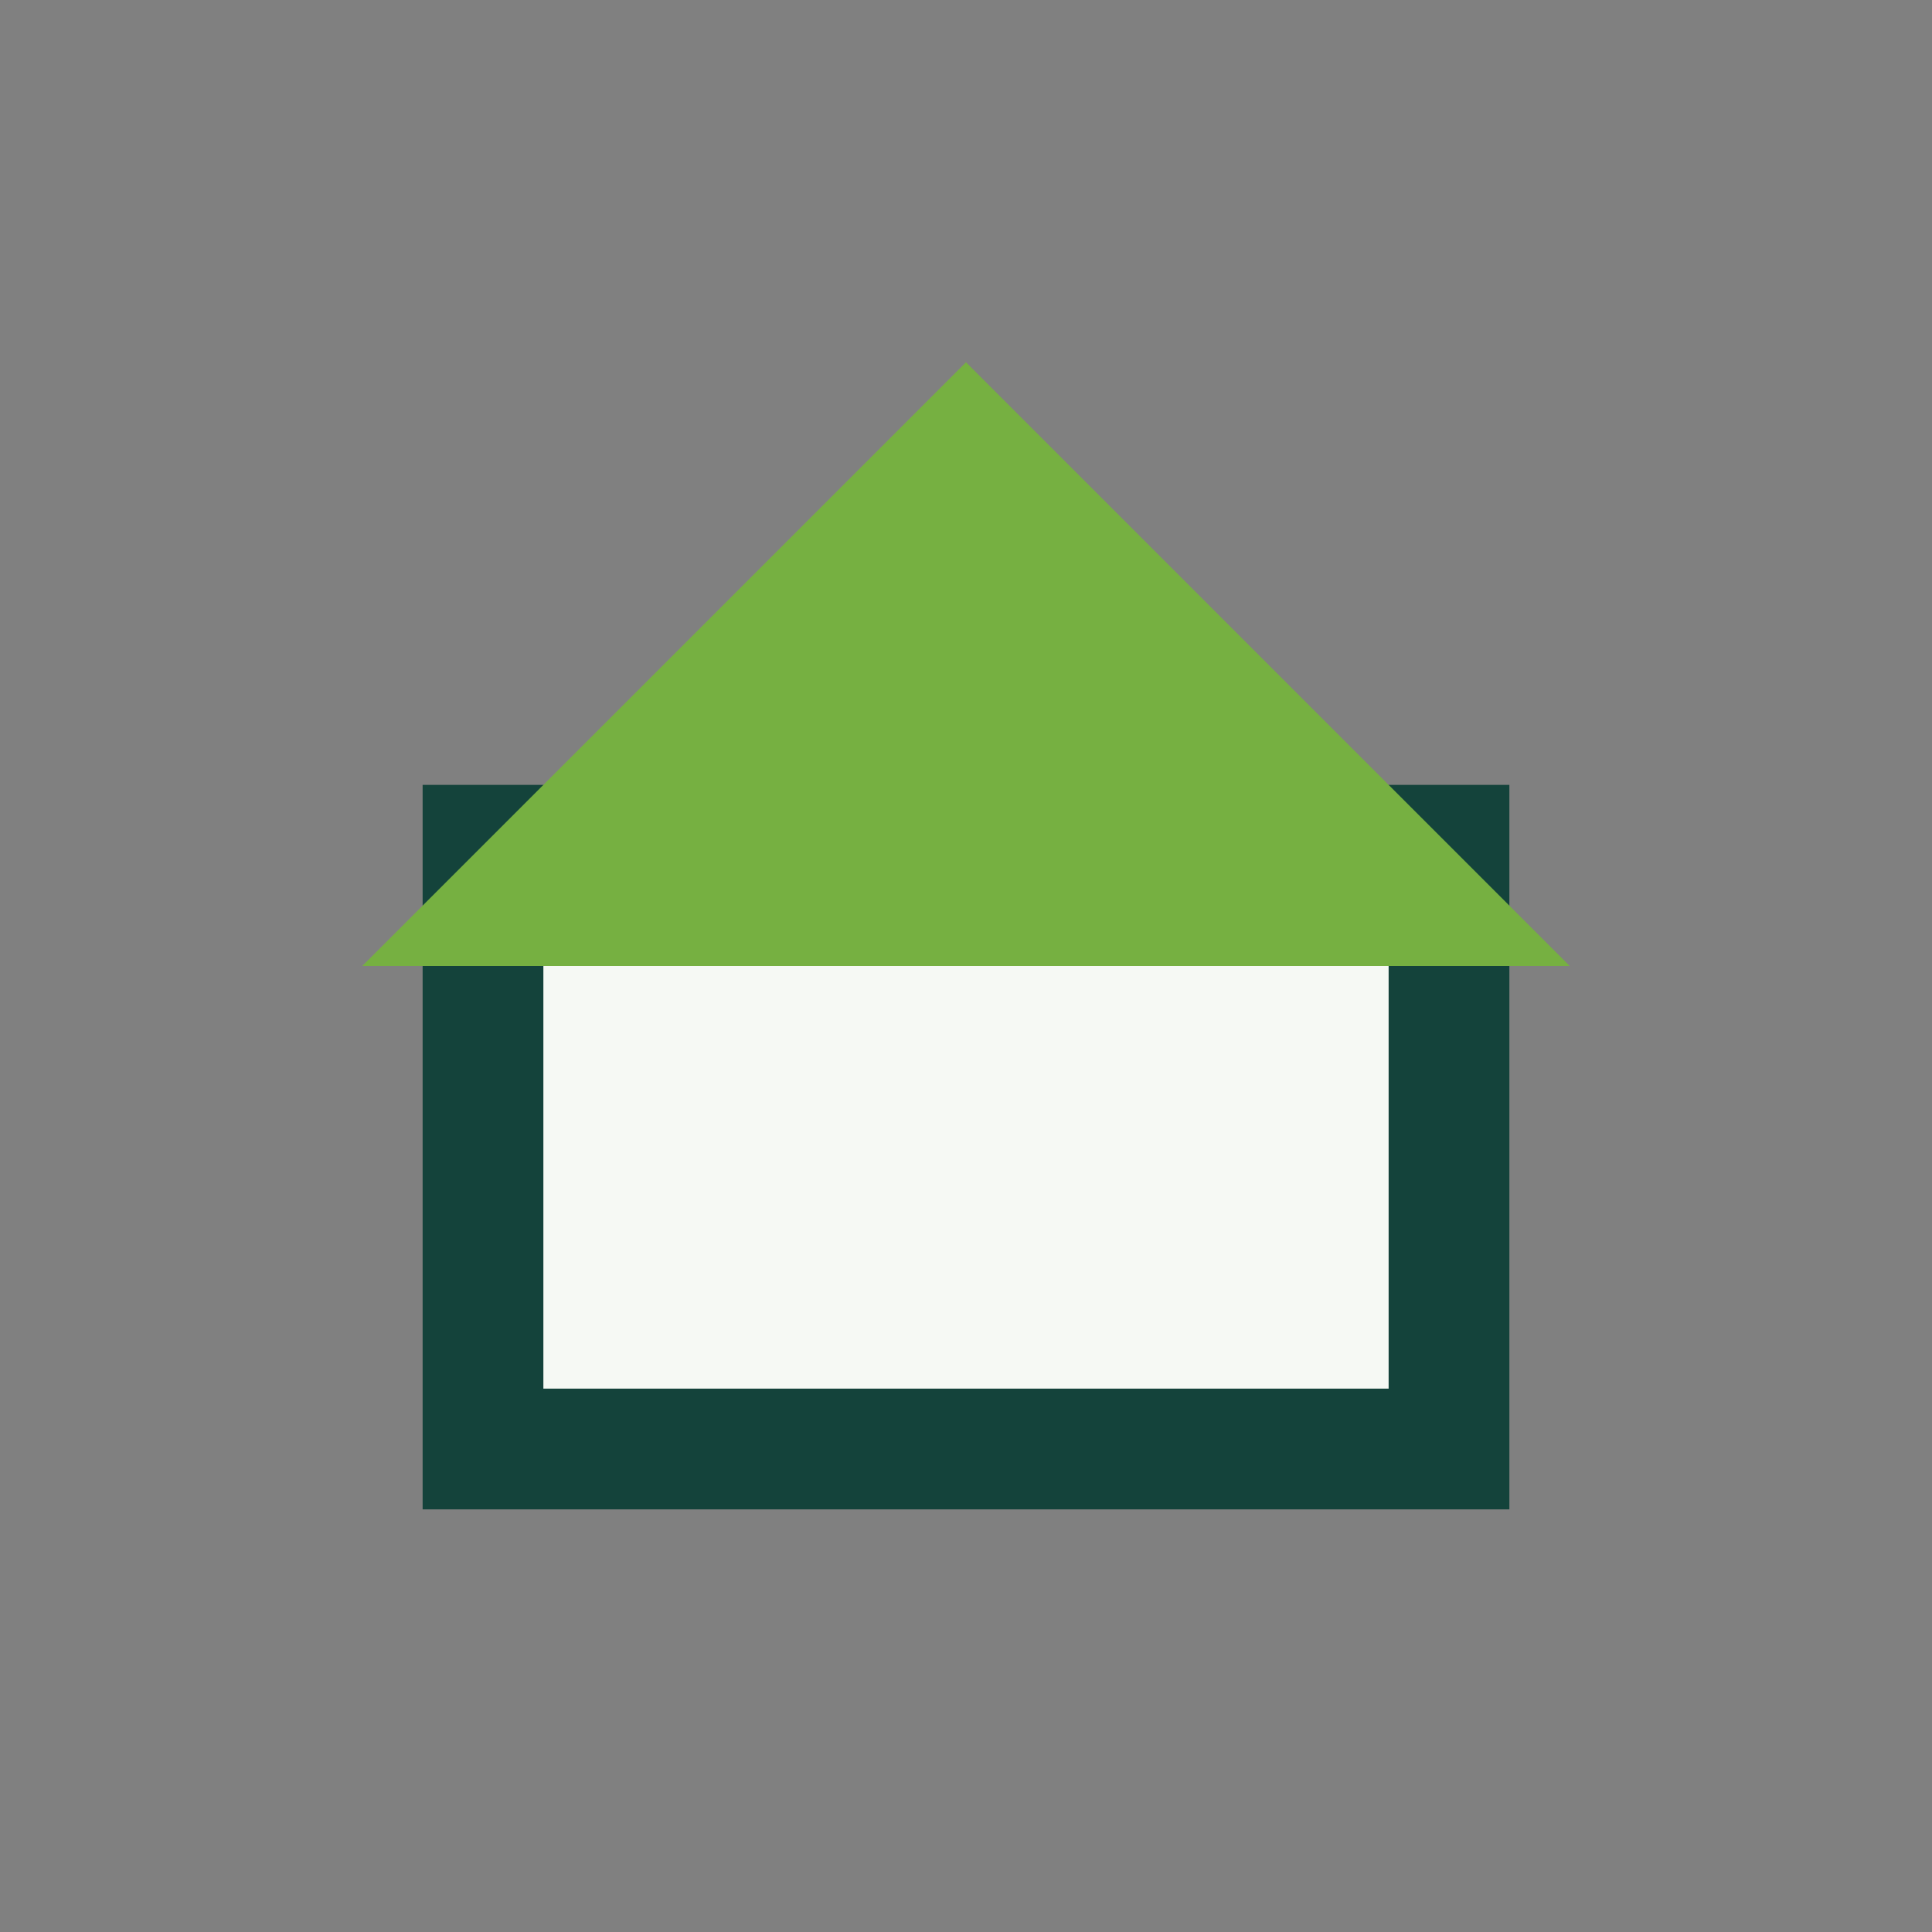
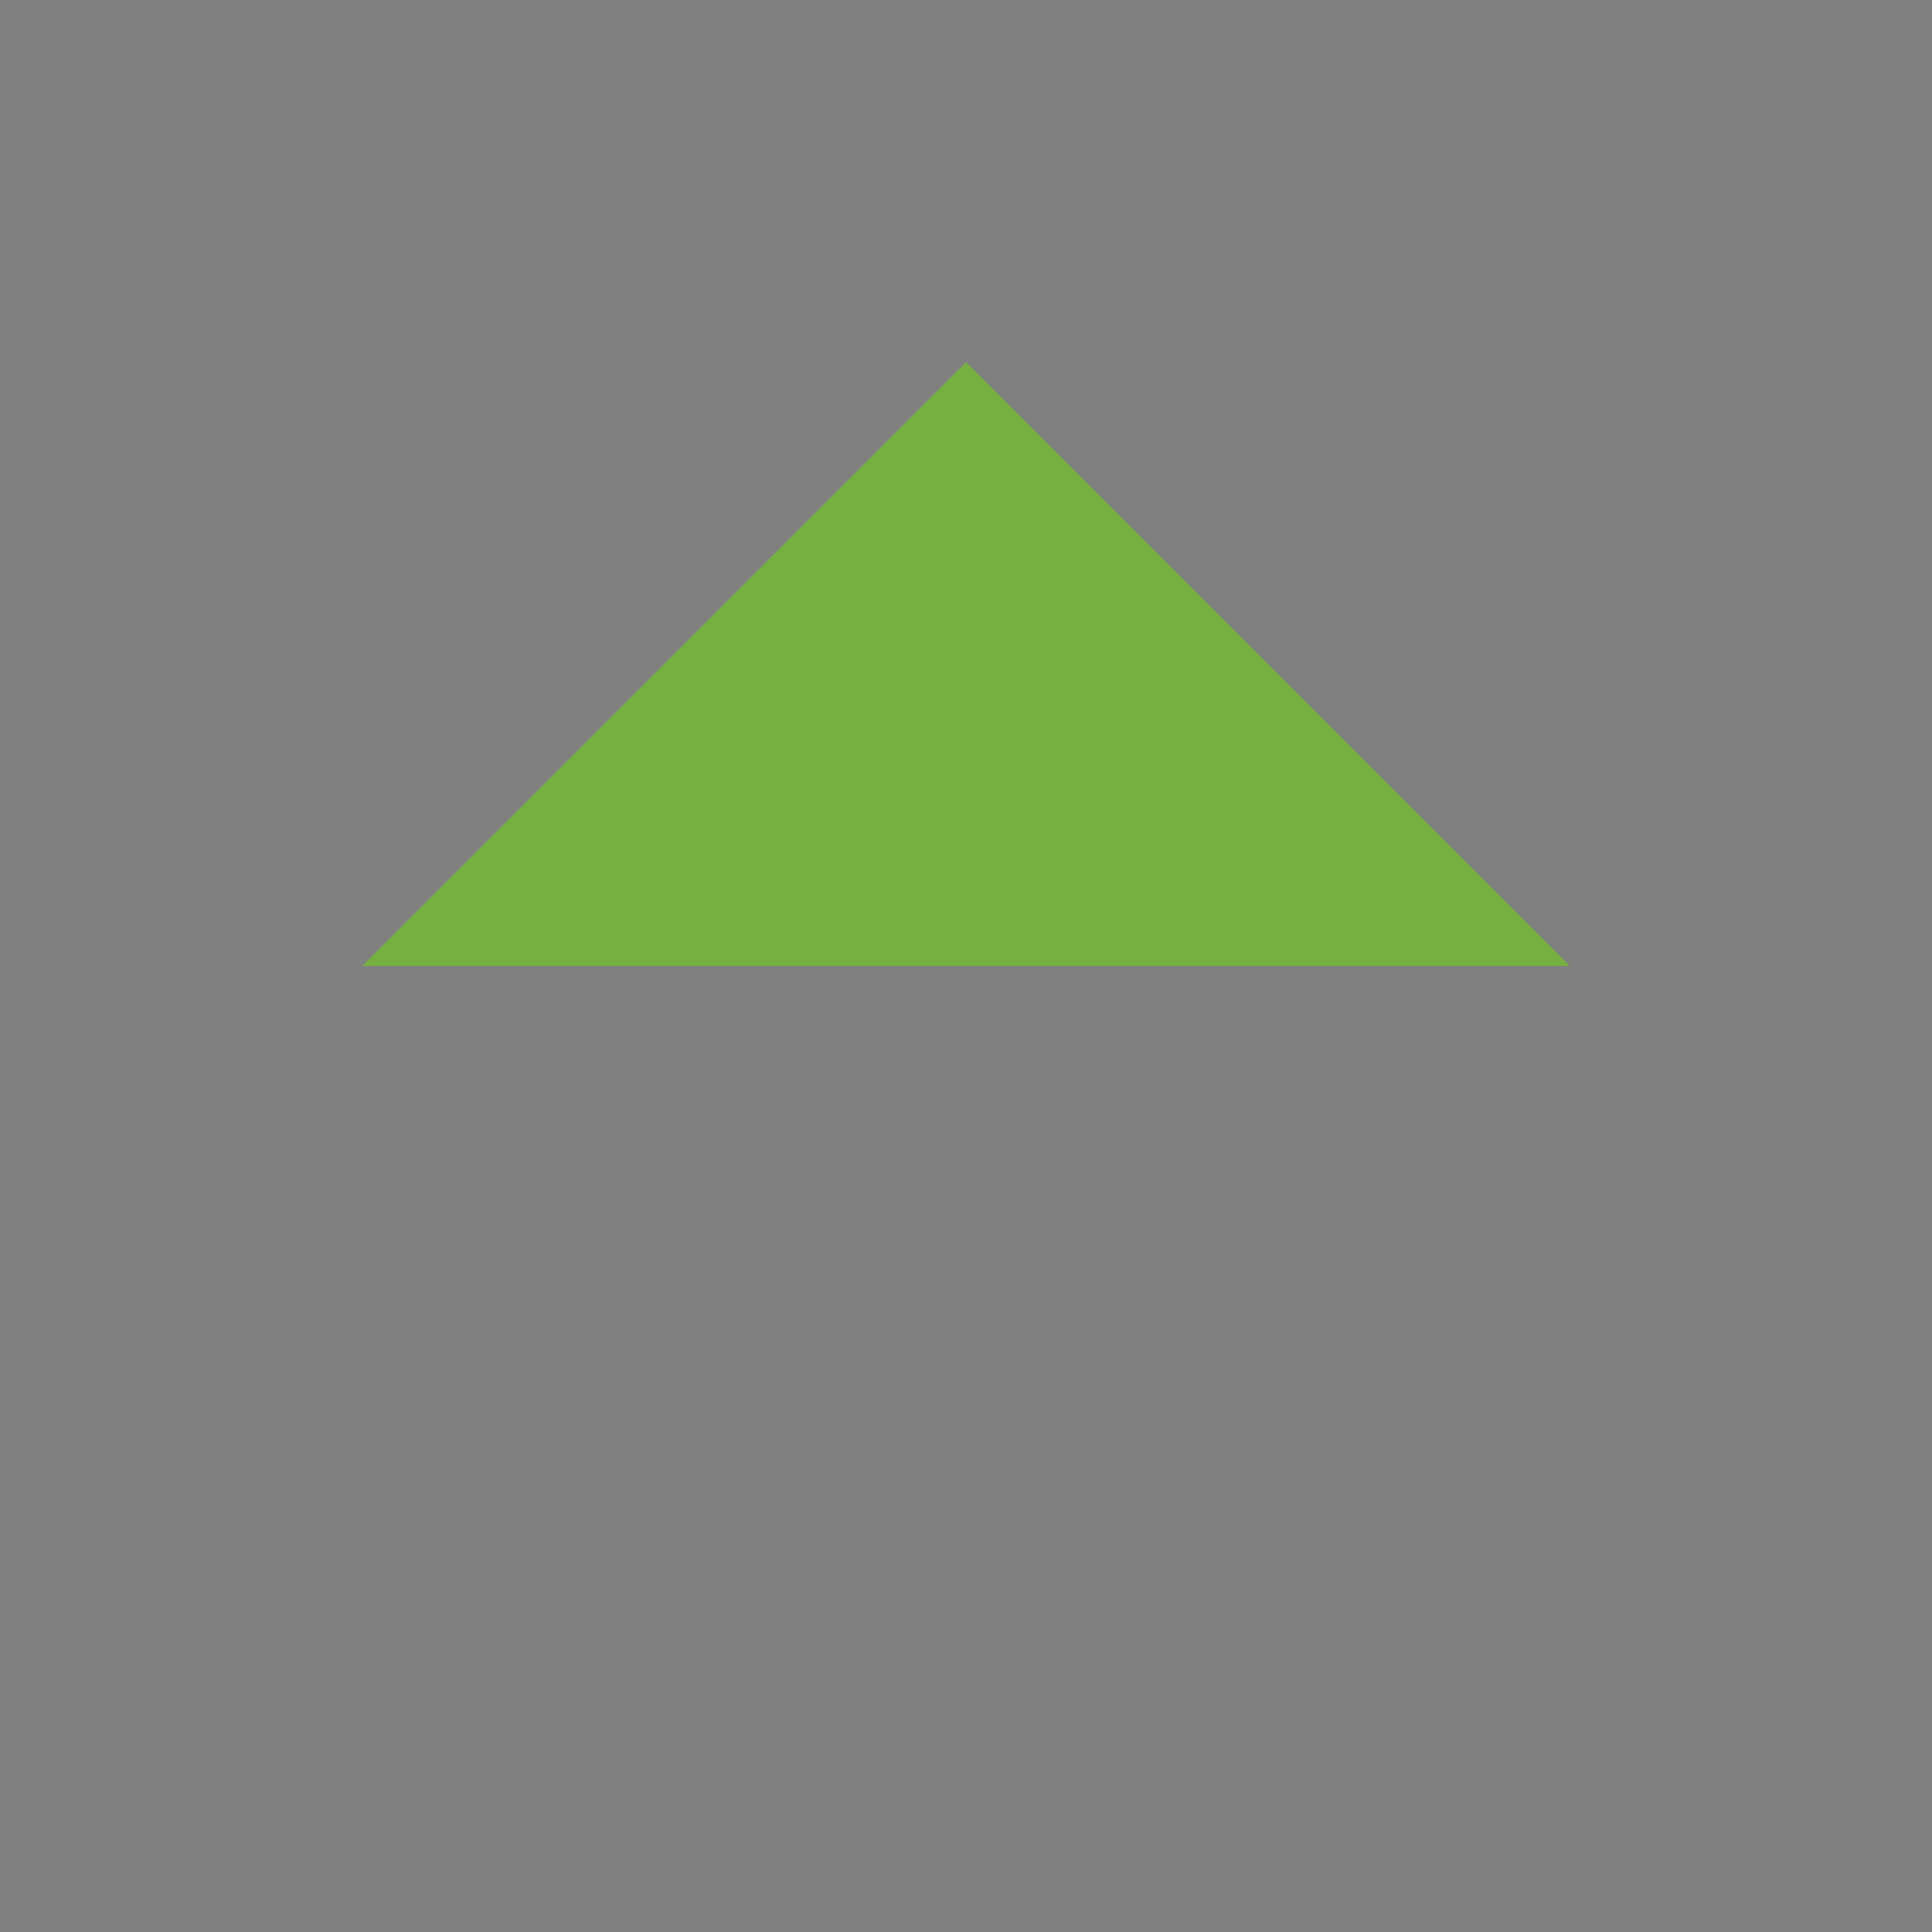
<svg xmlns="http://www.w3.org/2000/svg" width="32" height="32" viewBox="0 0 32 32">
  <rect x="0" y="0" width="32" height="32" fill="#808080" stroke="none" />
-   <rect x="8" y="14" width="16" height="10" fill="#F6F9F4" stroke="#14433B" stroke-width="2" />
  <polygon points="16,6 6,16 26,16" fill="#76B041" />
</svg>